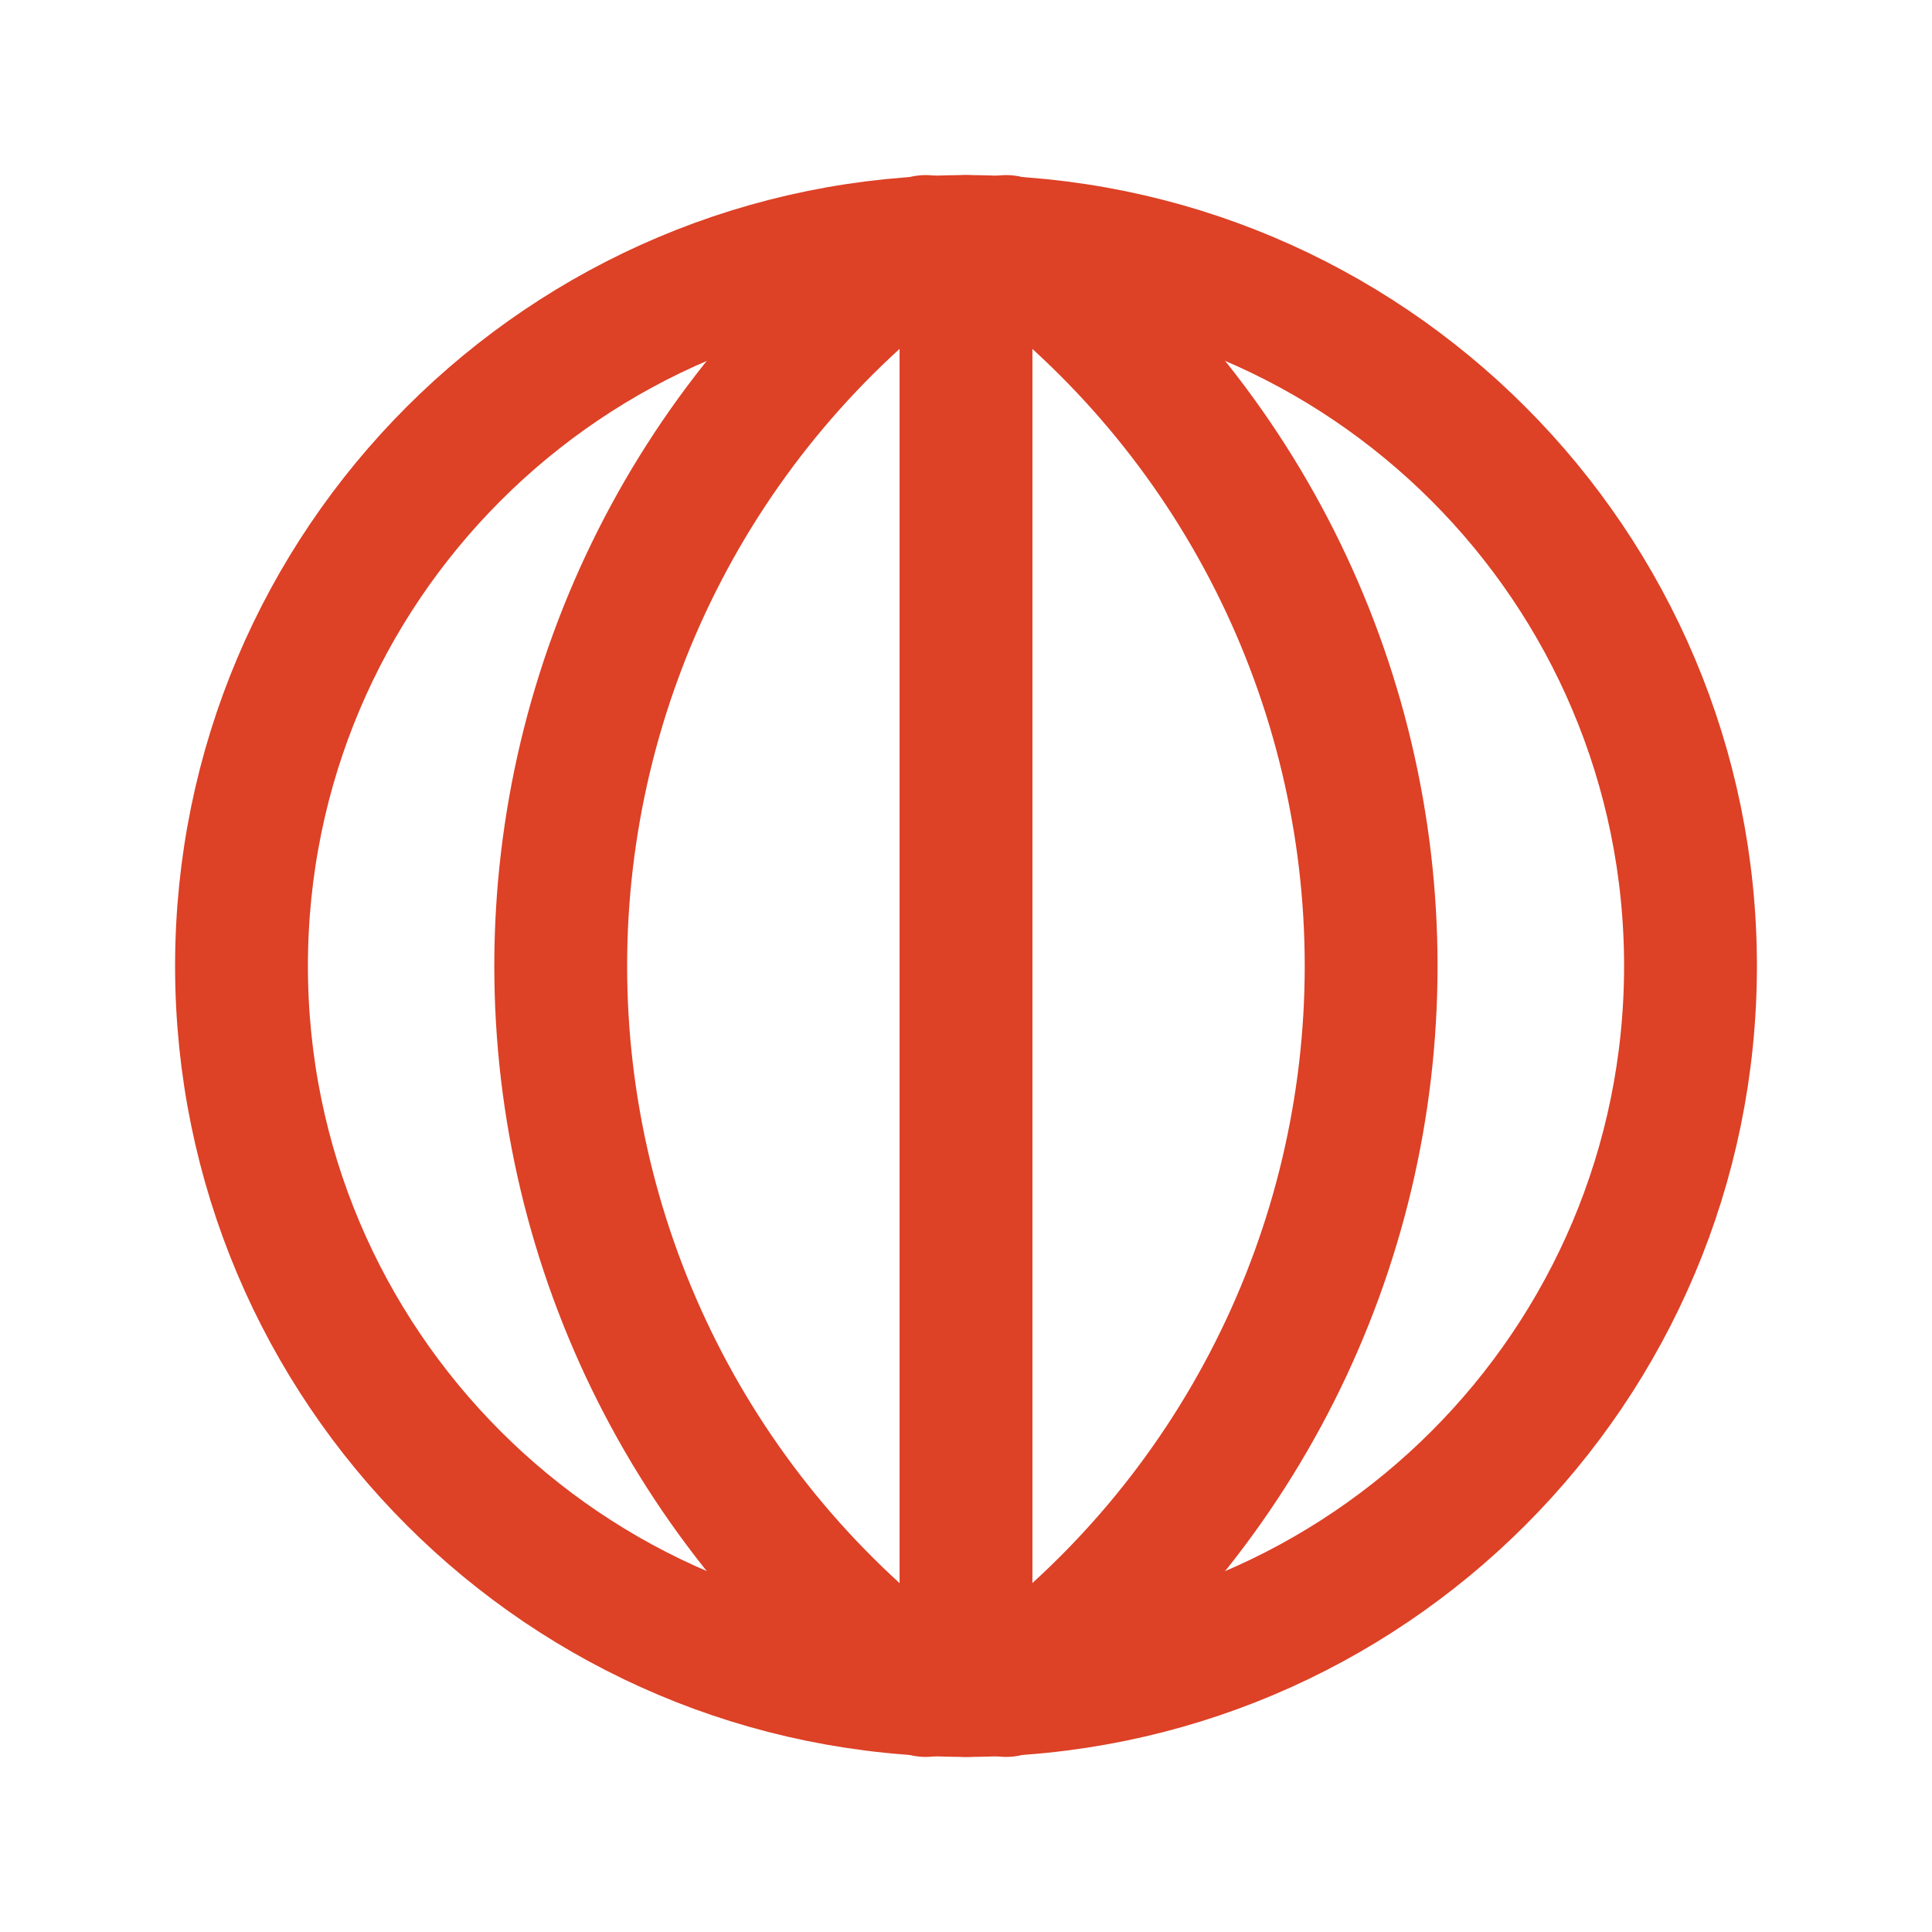
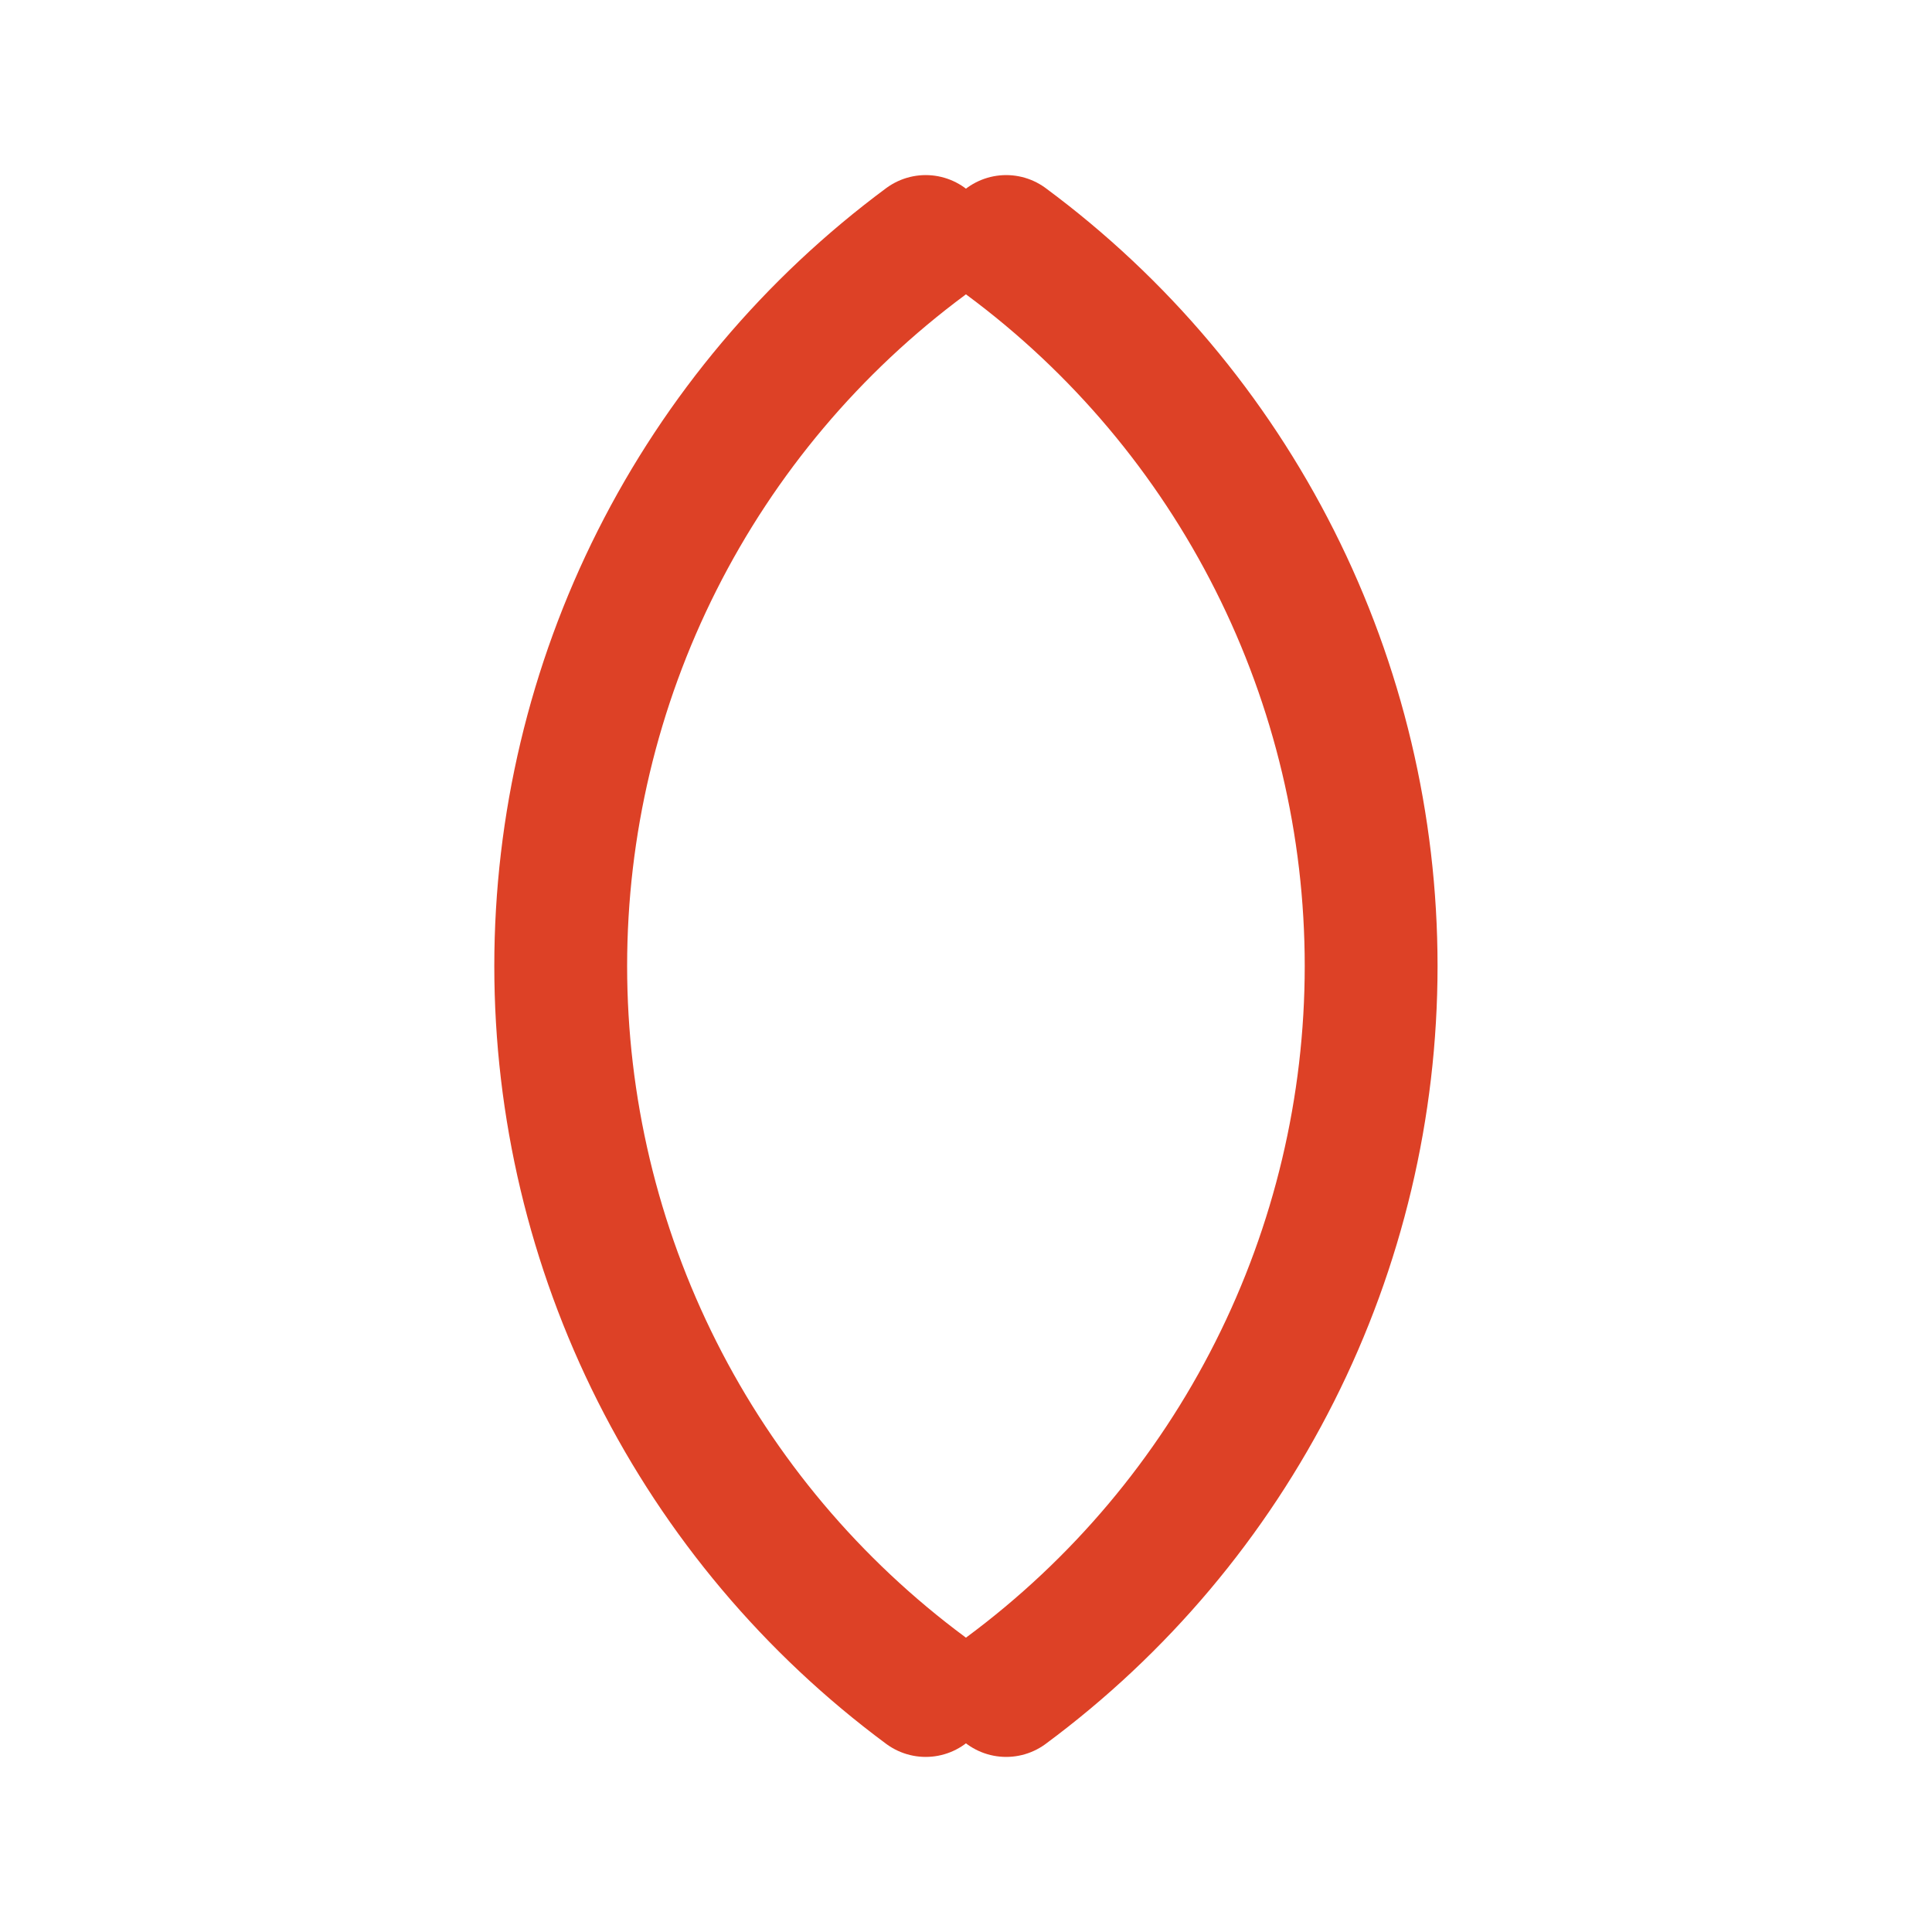
<svg xmlns="http://www.w3.org/2000/svg" width="40" height="40" viewBox="0 0 40 40" fill="none">
-   <path d="M20 35C28.284 35 35 28.284 35 20C35 11.716 28.284 5 20 5C11.716 5 5 11.716 5 20C5 28.284 11.716 35 20 35Z" stroke="#DD4126" stroke-width="2.75" stroke-linecap="round" stroke-linejoin="round" />
  <path d="M19.166 5C16.822 6.736 14.917 8.997 13.605 11.602C12.293 14.207 11.609 17.083 11.609 20C11.609 22.917 12.293 25.793 13.605 28.398C14.917 31.003 16.822 33.264 19.166 35" stroke="#DD4126" stroke-width="2.75" stroke-linecap="round" stroke-linejoin="round" />
  <path d="M20.832 5C23.176 6.736 25.08 8.997 26.392 11.602C27.705 14.207 28.388 17.083 28.388 20C28.388 22.917 27.705 25.793 26.392 28.398C25.08 31.003 23.176 33.264 20.832 35" stroke="#DD4126" stroke-width="2.75" stroke-linecap="round" stroke-linejoin="round" />
-   <path d="M20 5V35" stroke="#DD4126" stroke-width="2.75" stroke-linecap="round" stroke-linejoin="round" />
</svg>